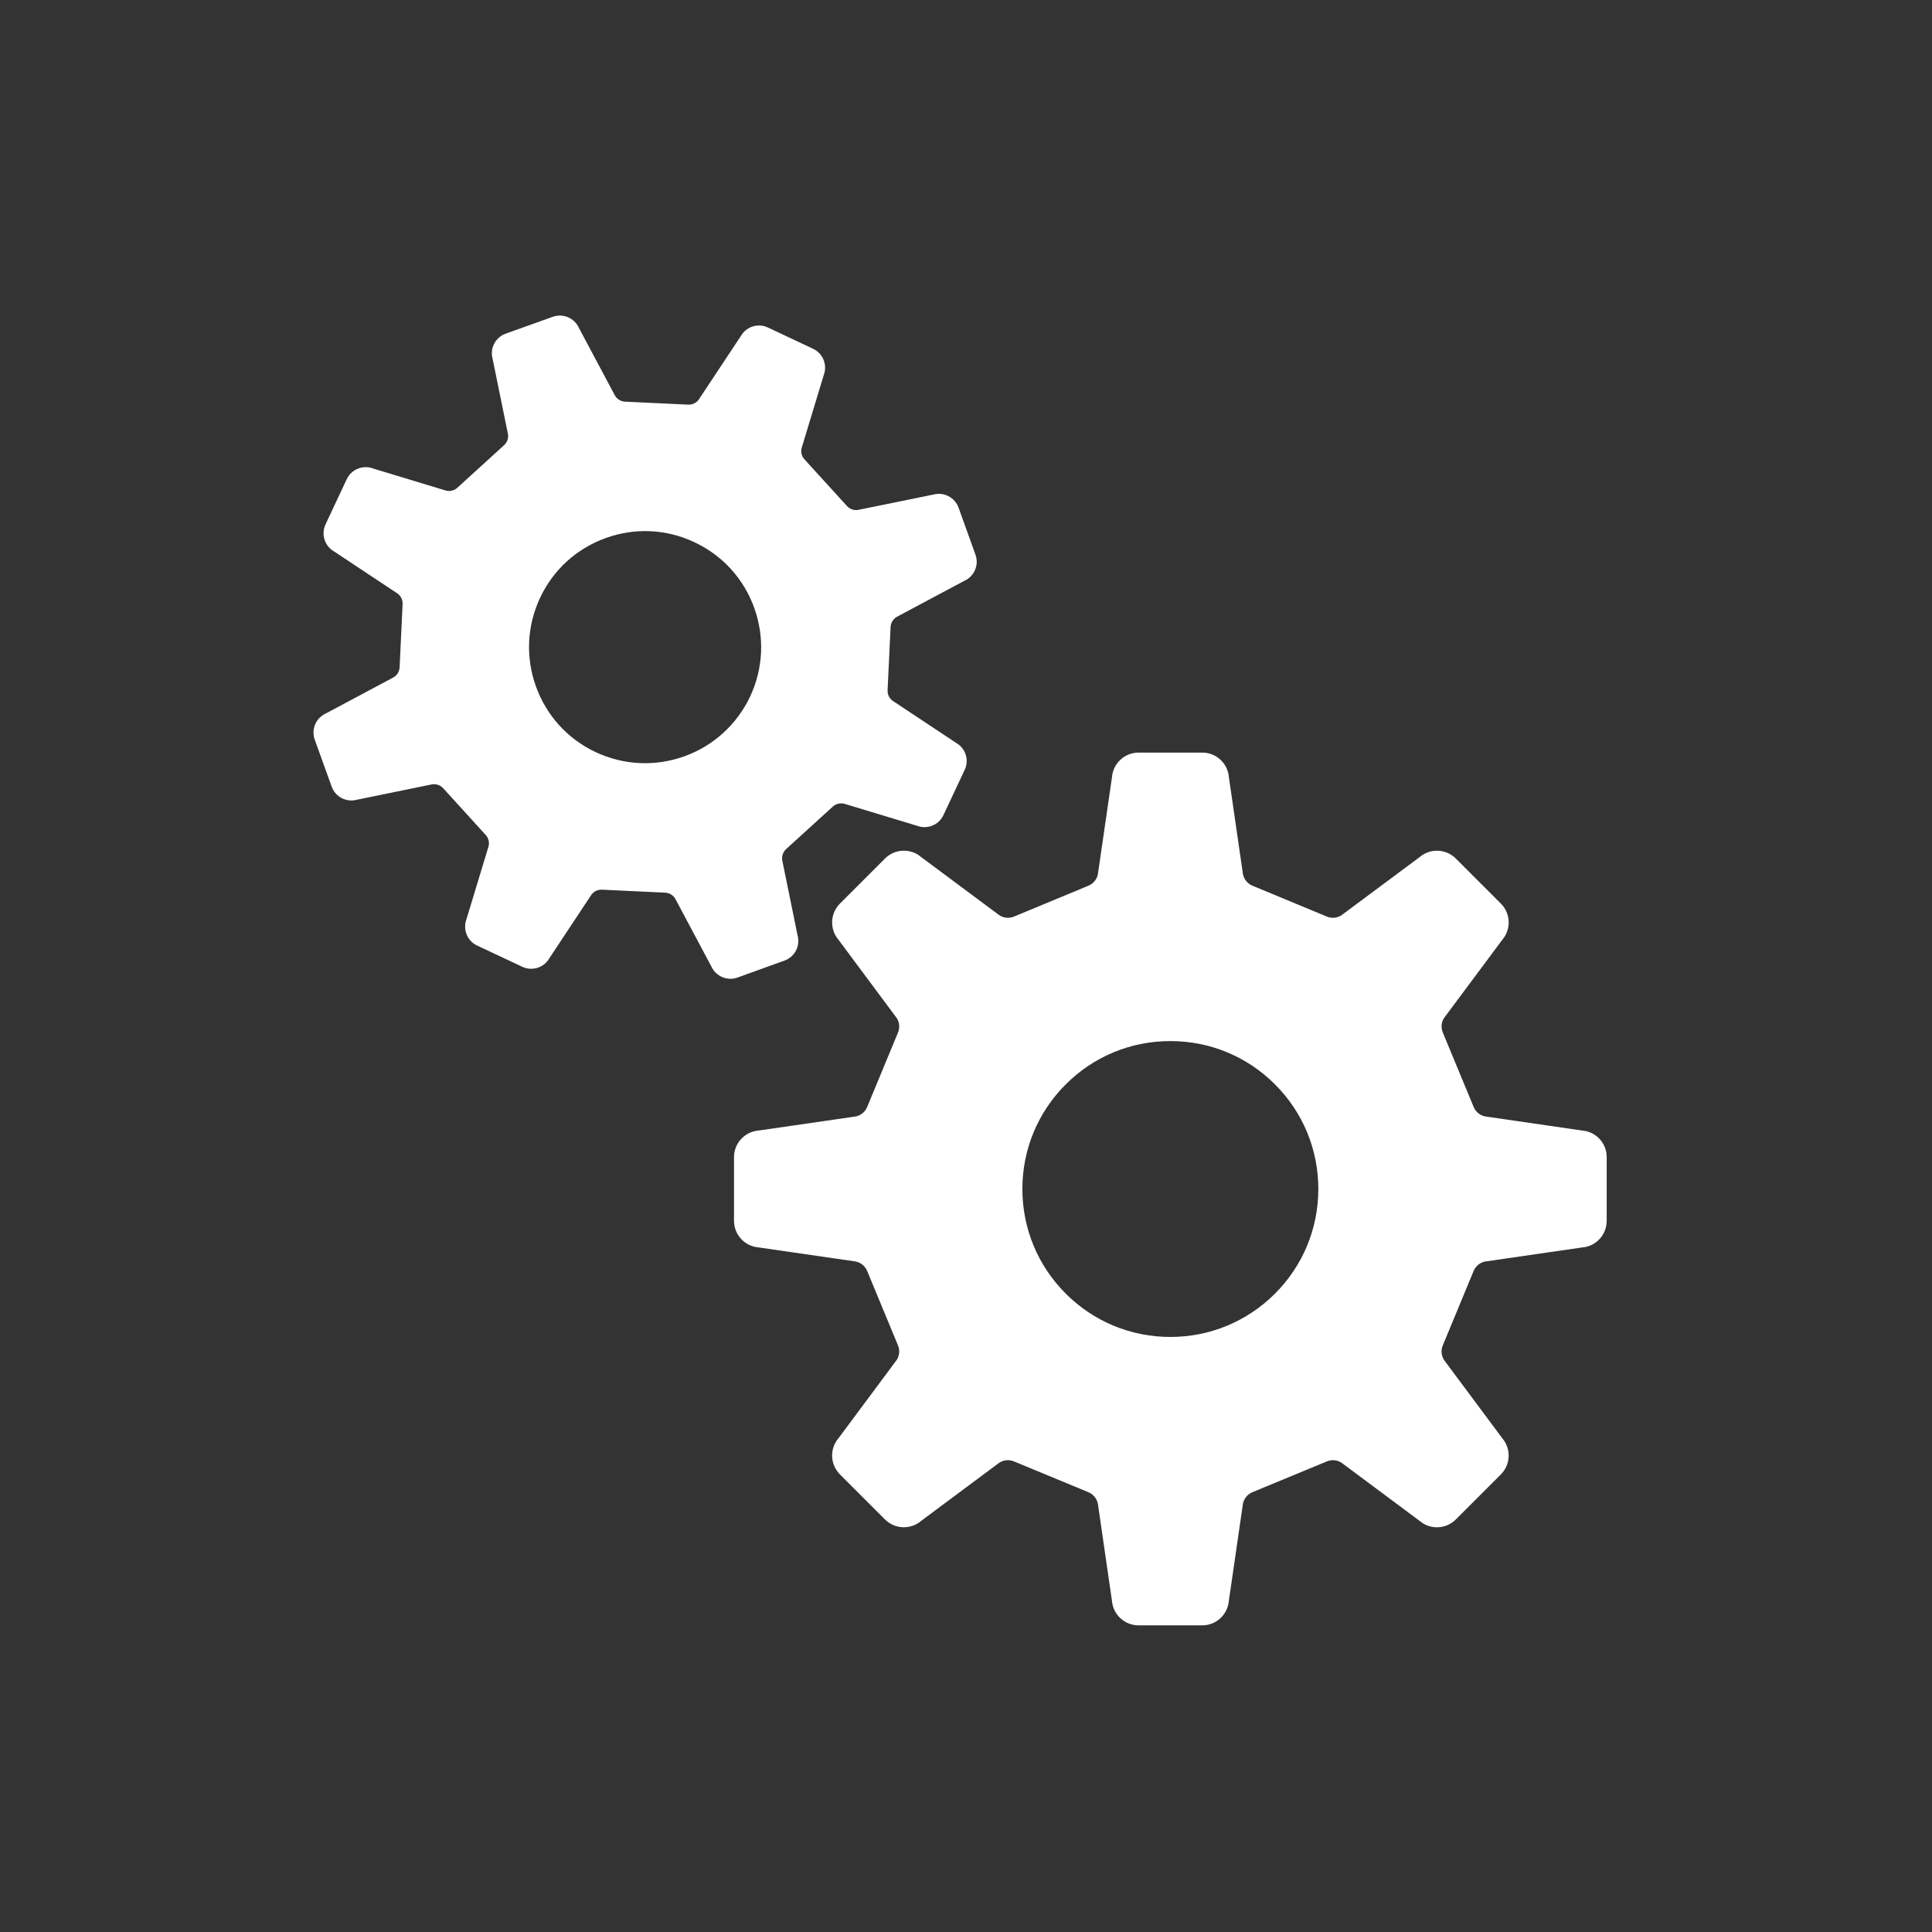
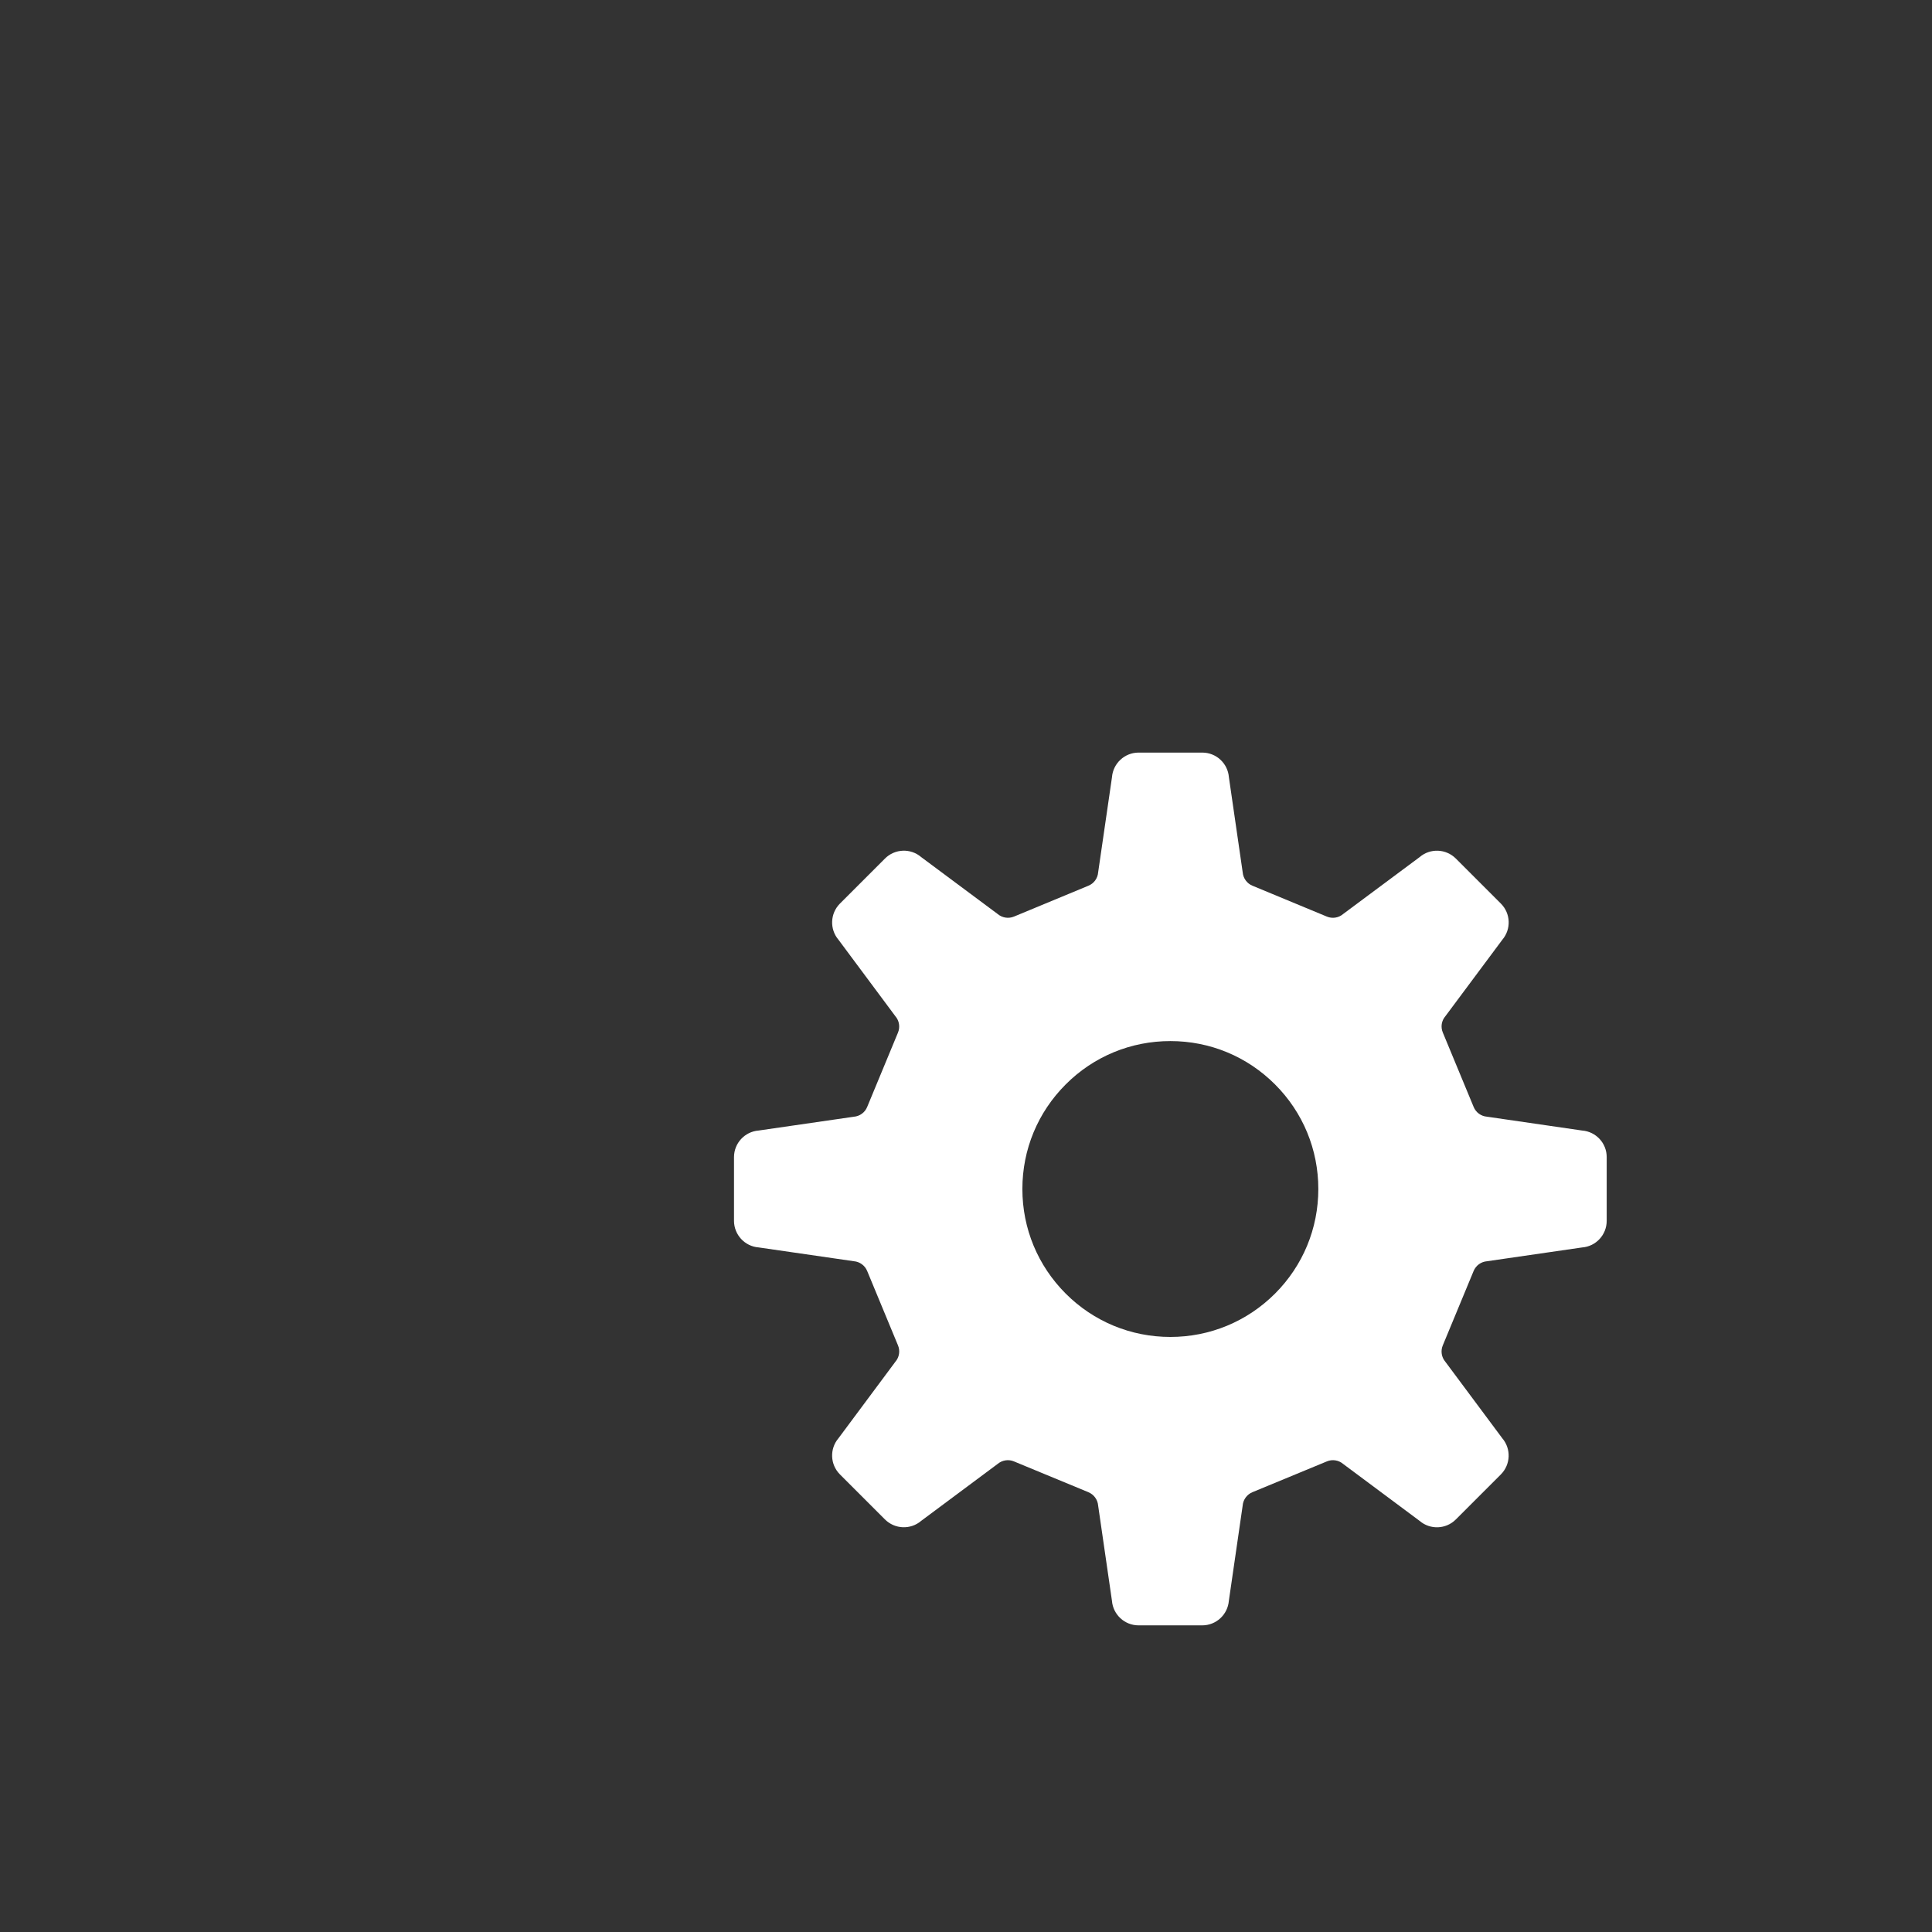
<svg xmlns="http://www.w3.org/2000/svg" version="1.1" id="レイヤー_1" x="0px" y="0px" viewBox="0 0 50 50" style="enable-background:new 0 0 50 50;" xml:space="preserve">
  <rect x="0" y="0" width="50" height="50" fill="#333333" stroke="none" />
  <style type="text/css">
	.st0{fill:#FFFFFF;}
</style>
  <g>
    <path class="st0" d="M40.945,29.258l-2.461-0.358c-0.154-0.012-0.287-0.109-0.346-0.252   l-0.798-1.926c-0.06-0.142-0.035-0.305,0.066-0.422l1.473-1.978   c0.234-0.274,0.219-0.683-0.037-0.938l-1.165-1.165   c-0.255-0.255-0.664-0.272-0.937-0.037l-1.979,1.472   c-0.116,0.101-0.281,0.126-0.422,0.067l-1.926-0.799   c-0.142-0.058-0.24-0.194-0.252-0.346l-0.357-2.461   c-0.028-0.36-0.328-0.638-0.689-0.638h-1.648c-0.361,0-0.661,0.278-0.689,0.638   l-0.358,2.461c-0.011,0.154-0.109,0.288-0.251,0.346l-1.927,0.799   c-0.142,0.059-0.305,0.033-0.423-0.067l-1.978-1.472   c-0.273-0.235-0.682-0.219-0.938,0.037l-1.165,1.165   c-0.255,0.255-0.271,0.664-0.037,0.938l1.472,1.979   c0.1,0.116,0.126,0.28,0.067,0.422l-0.798,1.926   c-0.058,0.143-0.193,0.24-0.346,0.252l-2.463,0.357   c-0.359,0.028-0.637,0.328-0.637,0.689v1.647c0,0.36,0.278,0.662,0.637,0.689   l2.463,0.357c0.153,0.012,0.288,0.11,0.346,0.252l0.798,1.926   c0.06,0.143,0.033,0.307-0.067,0.423l-1.472,1.979   c-0.234,0.274-0.219,0.682,0.037,0.938l1.165,1.165   c0.256,0.255,0.665,0.271,0.938,0.036L25.818,37.887   c0.118-0.099,0.281-0.126,0.423-0.066l1.927,0.797   c0.142,0.06,0.24,0.193,0.252,0.347l0.357,2.461   c0.028,0.36,0.328,0.638,0.689,0.638h1.648c0.361,0,0.66-0.278,0.689-0.638   l0.357-2.461c0.012-0.154,0.11-0.288,0.252-0.347l1.927-0.797   c0.142-0.06,0.306-0.033,0.422,0.066l1.978,1.473   c0.273,0.235,0.683,0.219,0.937-0.036l1.165-1.165   c0.256-0.256,0.271-0.664,0.037-0.938l-1.473-1.979   c-0.099-0.116-0.126-0.28-0.066-0.423l0.798-1.926   c0.059-0.142,0.192-0.24,0.346-0.252l2.461-0.357   c0.36-0.027,0.637-0.328,0.637-0.689v-1.647   C41.583,29.586,41.305,29.286,40.945,29.258z M32.997,33.479   c-0.724,0.722-1.685,1.121-2.708,1.121c-1.023,0-1.985-0.398-2.708-1.121   c-0.723-0.724-1.122-1.685-1.122-2.708c0-1.023,0.399-1.984,1.122-2.707   c0.723-0.724,1.685-1.121,2.708-1.121c1.023,0,1.984,0.397,2.708,1.121   c0.723,0.723,1.121,1.685,1.121,2.707C34.118,31.794,33.72,32.755,32.997,33.479z" />
-     <path class="st0" d="M20.302,24.86c0.267-0.096,0.414-0.38,0.339-0.653l-0.39-1.91   c-0.031-0.117,0.005-0.242,0.094-0.323l1.209-1.1   c0.089-0.081,0.217-0.105,0.329-0.063L23.734,21.371   c0.264,0.1,0.562-0.019,0.682-0.276l0.549-1.169   c0.122-0.257,0.024-0.562-0.222-0.701l-1.611-1.069   c-0.105-0.06-0.168-0.174-0.161-0.295l0.077-1.633   c0.006-0.121,0.079-0.228,0.188-0.278l1.722-0.919   c0.258-0.115,0.383-0.412,0.287-0.676l-0.437-1.216   c-0.096-0.266-0.381-0.414-0.654-0.339l-1.911,0.389   c-0.117,0.033-0.24-0.004-0.323-0.093l-1.1-1.208   c-0.082-0.09-0.107-0.216-0.063-0.33l0.561-1.85   c0.1-0.265-0.019-0.562-0.276-0.682l-1.168-0.55   c-0.256-0.121-0.562-0.024-0.702,0.222l-1.068,1.612   c-0.06,0.105-0.174,0.168-0.294,0.162l-1.633-0.077   c-0.121-0.005-0.229-0.08-0.278-0.188l-0.917-1.721   c-0.116-0.258-0.412-0.383-0.678-0.287L13.087,8.635   c-0.266,0.096-0.414,0.38-0.338,0.653l0.39,1.912   c0.032,0.116-0.004,0.241-0.094,0.322l-1.209,1.101   c-0.09,0.081-0.217,0.106-0.33,0.063l-1.85-0.561   c-0.264-0.1-0.561,0.02-0.682,0.276l-0.549,1.169   c-0.12,0.256-0.024,0.562,0.222,0.702l1.611,1.069   c0.105,0.06,0.168,0.173,0.161,0.294l-0.077,1.633   c-0.005,0.122-0.079,0.228-0.188,0.278l-1.722,0.919   c-0.258,0.116-0.383,0.412-0.287,0.676l0.438,1.216   c0.096,0.266,0.38,0.414,0.653,0.34l1.912-0.391   c0.116-0.032,0.241,0.005,0.322,0.094l1.1,1.209   c0.082,0.09,0.106,0.217,0.063,0.33l-0.561,1.85   c-0.099,0.265,0.02,0.562,0.276,0.682l1.168,0.549   c0.257,0.121,0.562,0.024,0.702-0.222l1.067-1.612   c0.06-0.104,0.174-0.168,0.295-0.161l1.633,0.077   c0.121,0.006,0.229,0.078,0.279,0.188l0.917,1.721   c0.117,0.258,0.412,0.384,0.678,0.288L20.302,24.86z M17.712,19.573   c-0.754,0.271-1.57,0.233-2.296-0.108c-0.726-0.341-1.274-0.945-1.546-1.7   c-0.271-0.755-0.233-1.57,0.108-2.295c0.341-0.727,0.946-1.275,1.7-1.546   c0.755-0.272,1.57-0.234,2.295,0.109c0.725,0.34,1.275,0.944,1.547,1.699   c0.271,0.755,0.233,1.57-0.108,2.296C19.069,18.751,18.466,19.301,17.712,19.573z" />
  </g>
</svg>